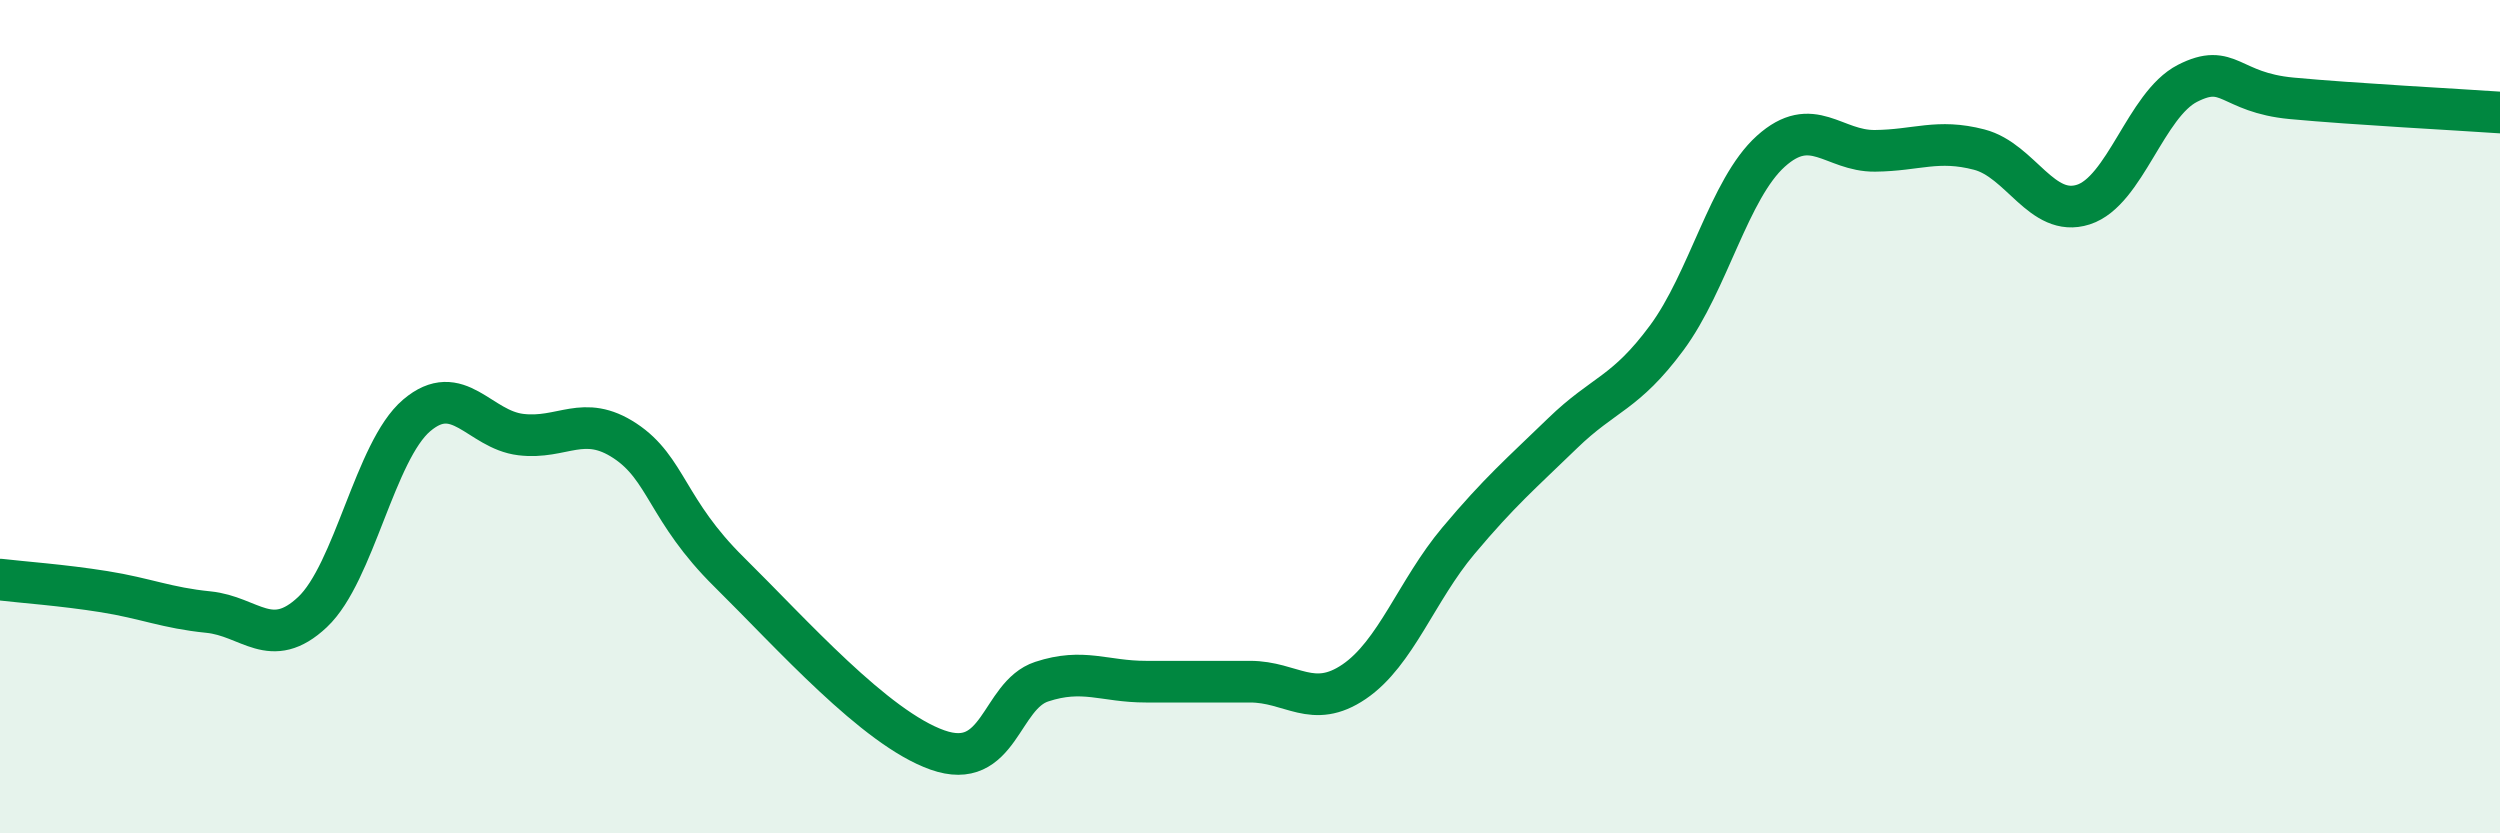
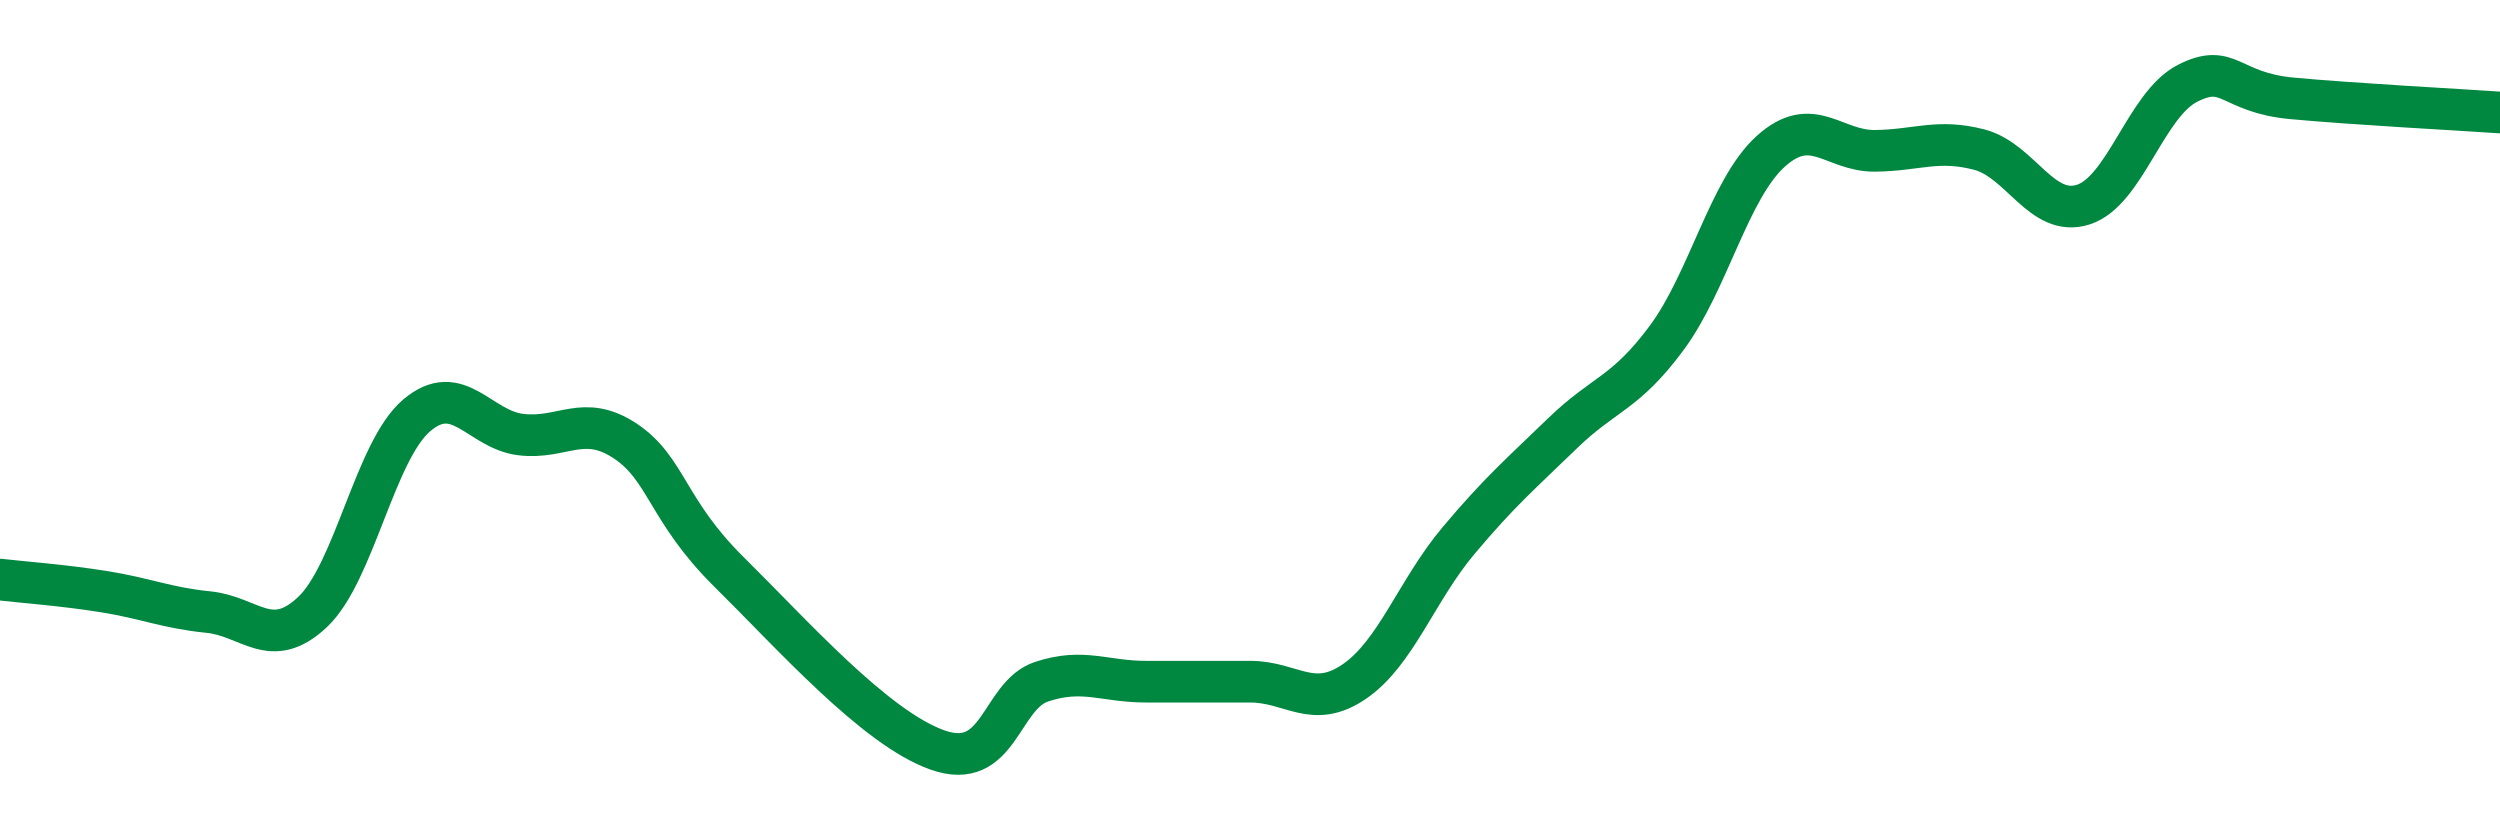
<svg xmlns="http://www.w3.org/2000/svg" width="60" height="20" viewBox="0 0 60 20">
-   <path d="M 0,13.91 C 0.5,13.97 1.5,14.04 2.5,14.2 C 3.5,14.36 4,14.59 5,14.69 C 6,14.79 6.5,15.63 7.5,14.69 C 8.5,13.75 9,10.82 10,9.97 C 11,9.12 11.5,10.31 12.5,10.43 C 13.5,10.55 14,9.92 15,10.58 C 16,11.24 16,12.25 17.5,13.73 C 19,15.21 21,17.47 22.5,18 C 24,18.53 24,16.69 25,16.36 C 26,16.03 26.5,16.36 27.5,16.36 C 28.5,16.36 29,16.36 30,16.36 C 31,16.36 31.5,17.04 32.5,16.36 C 33.5,15.68 34,14.17 35,12.98 C 36,11.79 36.5,11.37 37.5,10.4 C 38.5,9.43 39,9.46 40,8.11 C 41,6.76 41.5,4.53 42.5,3.63 C 43.5,2.73 44,3.63 45,3.62 C 46,3.61 46.5,3.33 47.5,3.59 C 48.5,3.85 49,5.23 50,4.91 C 51,4.59 51.5,2.51 52.5,2 C 53.5,1.49 53.5,2.22 55,2.36 C 56.5,2.5 59,2.63 60,2.7L60 20L0 20Z" fill="#008740" opacity="0.1" stroke-linecap="round" stroke-linejoin="round" />
  <path d="M 0,13.91 C 0.5,13.97 1.5,14.04 2.5,14.2 C 3.5,14.36 4,14.59 5,14.69 C 6,14.79 6.5,15.63 7.5,14.69 C 8.5,13.75 9,10.82 10,9.97 C 11,9.12 11.5,10.31 12.5,10.43 C 13.5,10.55 14,9.92 15,10.58 C 16,11.24 16,12.25 17.5,13.73 C 19,15.21 21,17.47 22.5,18 C 24,18.53 24,16.69 25,16.36 C 26,16.03 26.5,16.36 27.5,16.36 C 28.5,16.36 29,16.36 30,16.36 C 31,16.36 31.5,17.04 32.5,16.36 C 33.5,15.68 34,14.17 35,12.98 C 36,11.79 36.5,11.37 37.5,10.4 C 38.5,9.43 39,9.46 40,8.11 C 41,6.76 41.5,4.53 42.5,3.63 C 43.5,2.73 44,3.63 45,3.62 C 46,3.61 46.5,3.33 47.5,3.59 C 48.5,3.85 49,5.23 50,4.91 C 51,4.59 51.5,2.51 52.5,2 C 53.5,1.49 53.5,2.22 55,2.36 C 56.5,2.5 59,2.63 60,2.7" stroke="#008740" stroke-width="1" fill="none" stroke-linecap="round" stroke-linejoin="round" />
</svg>